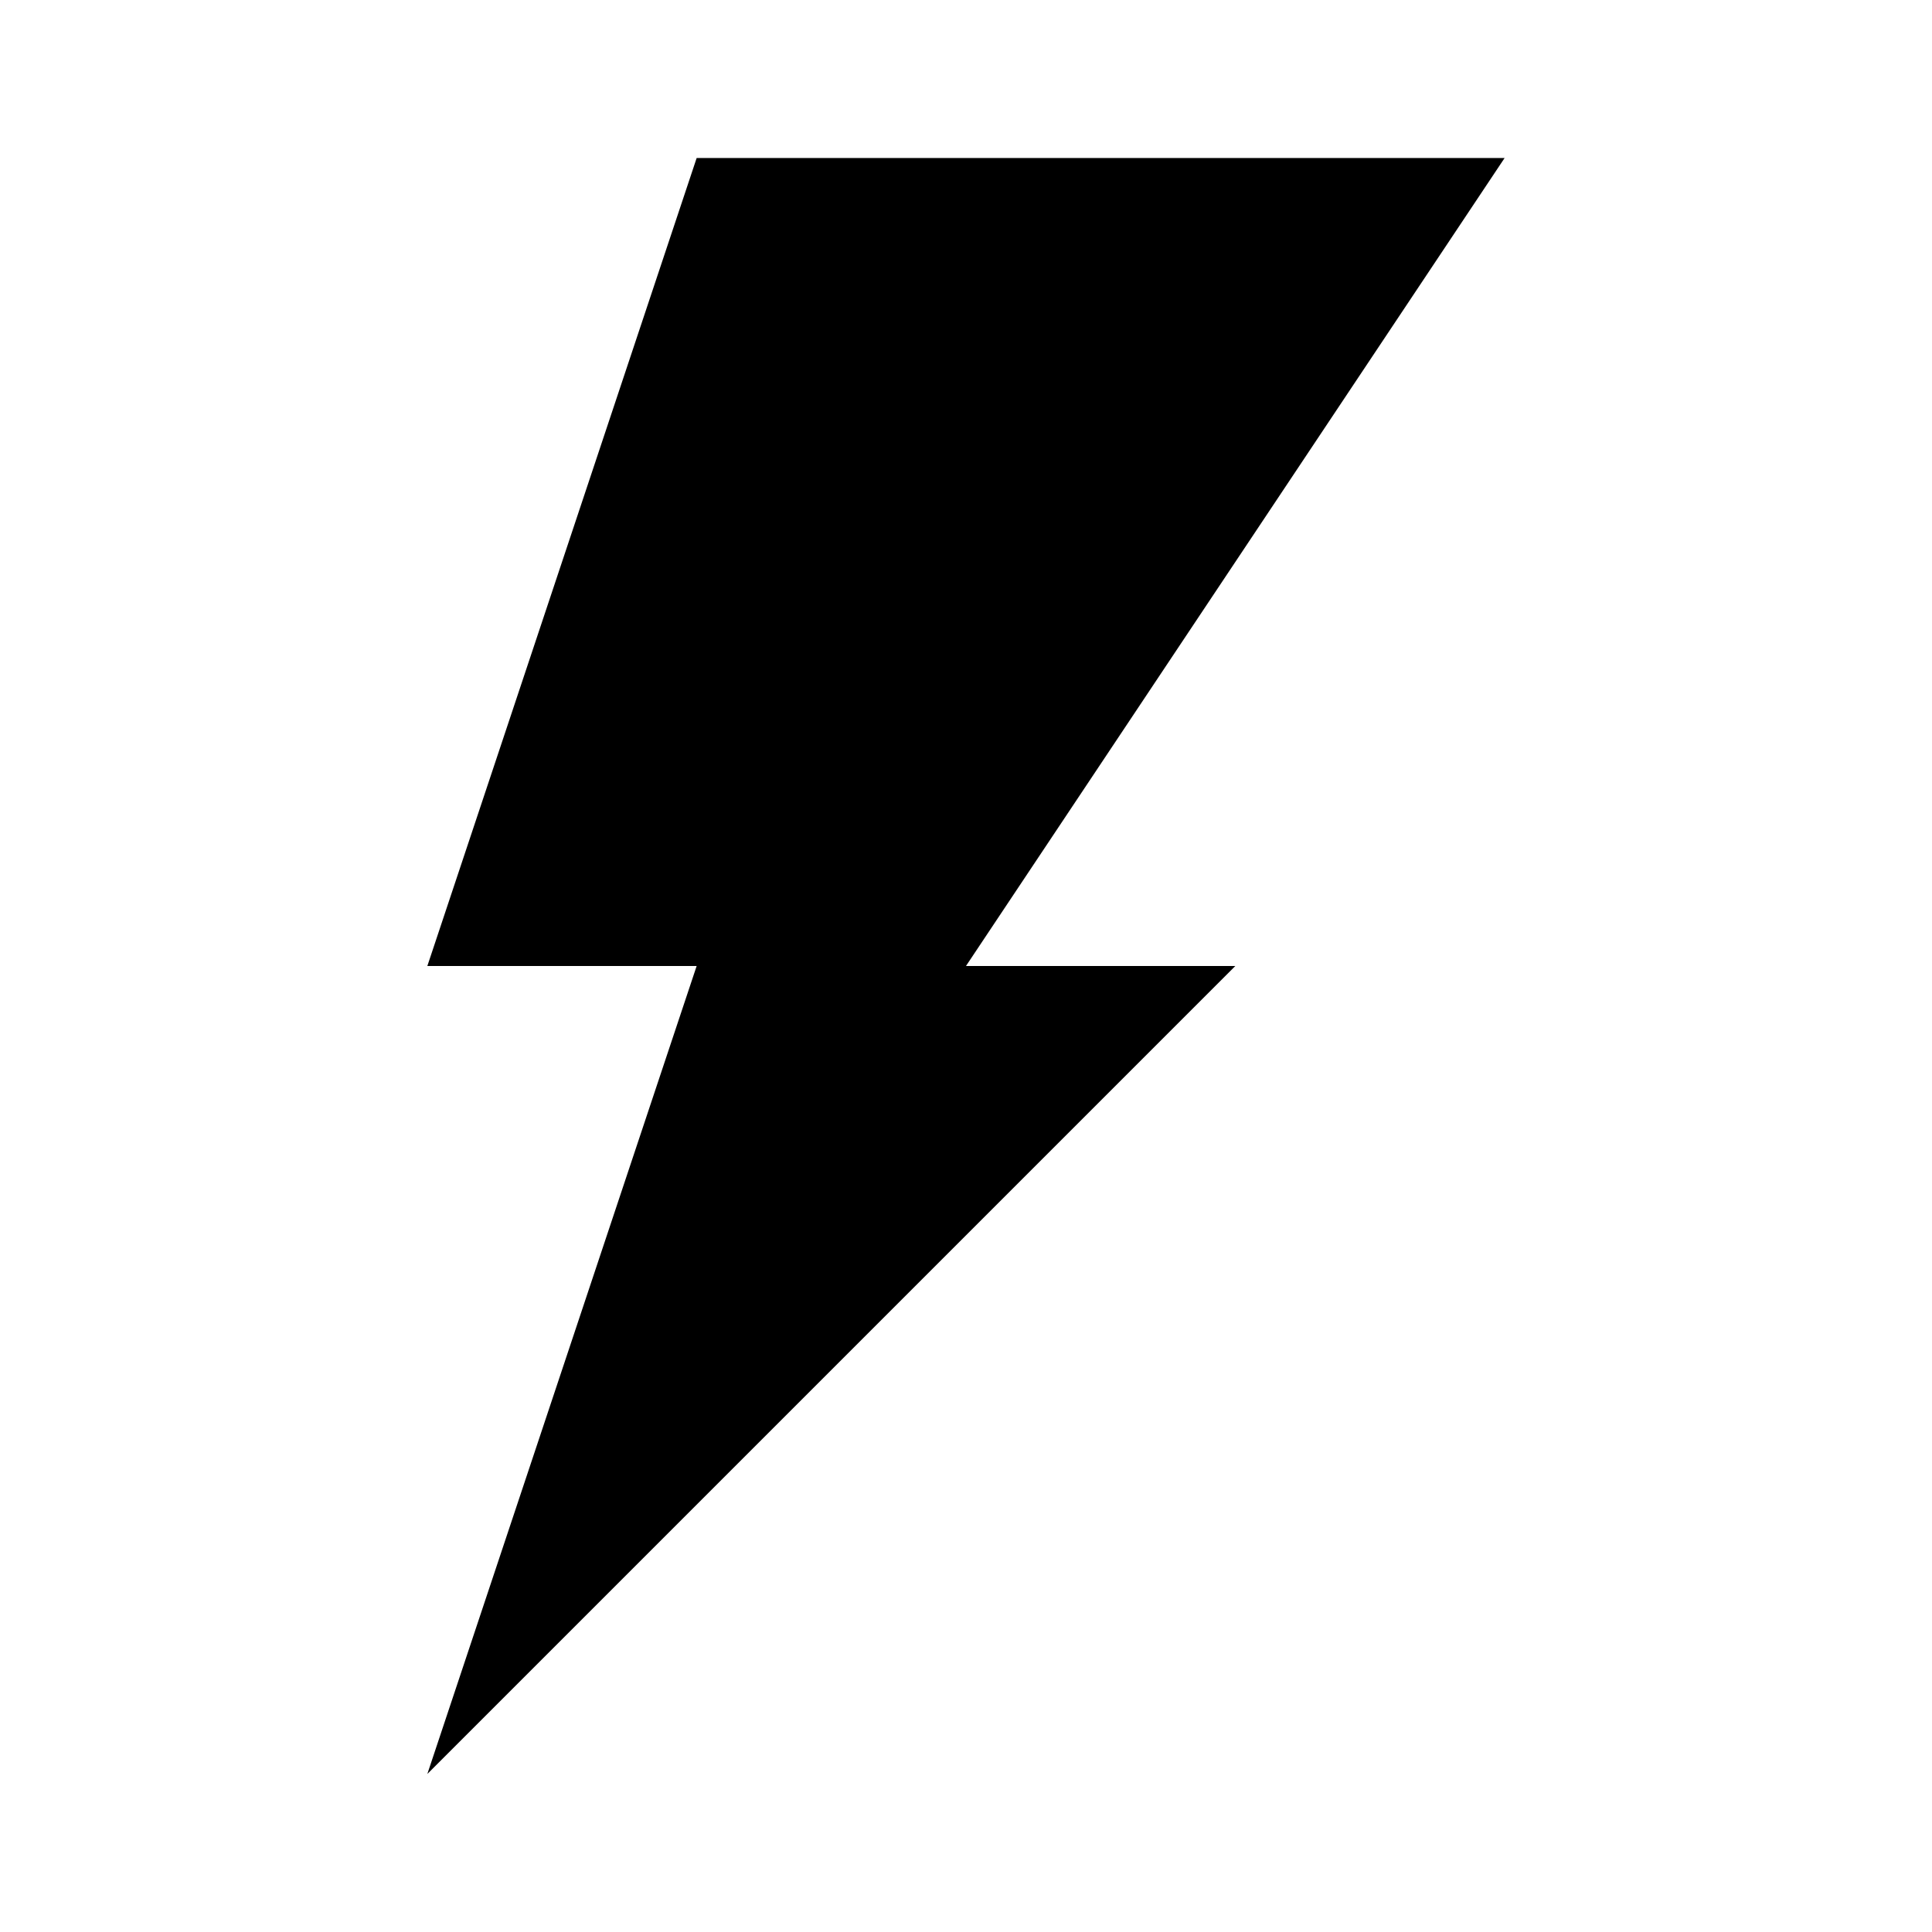
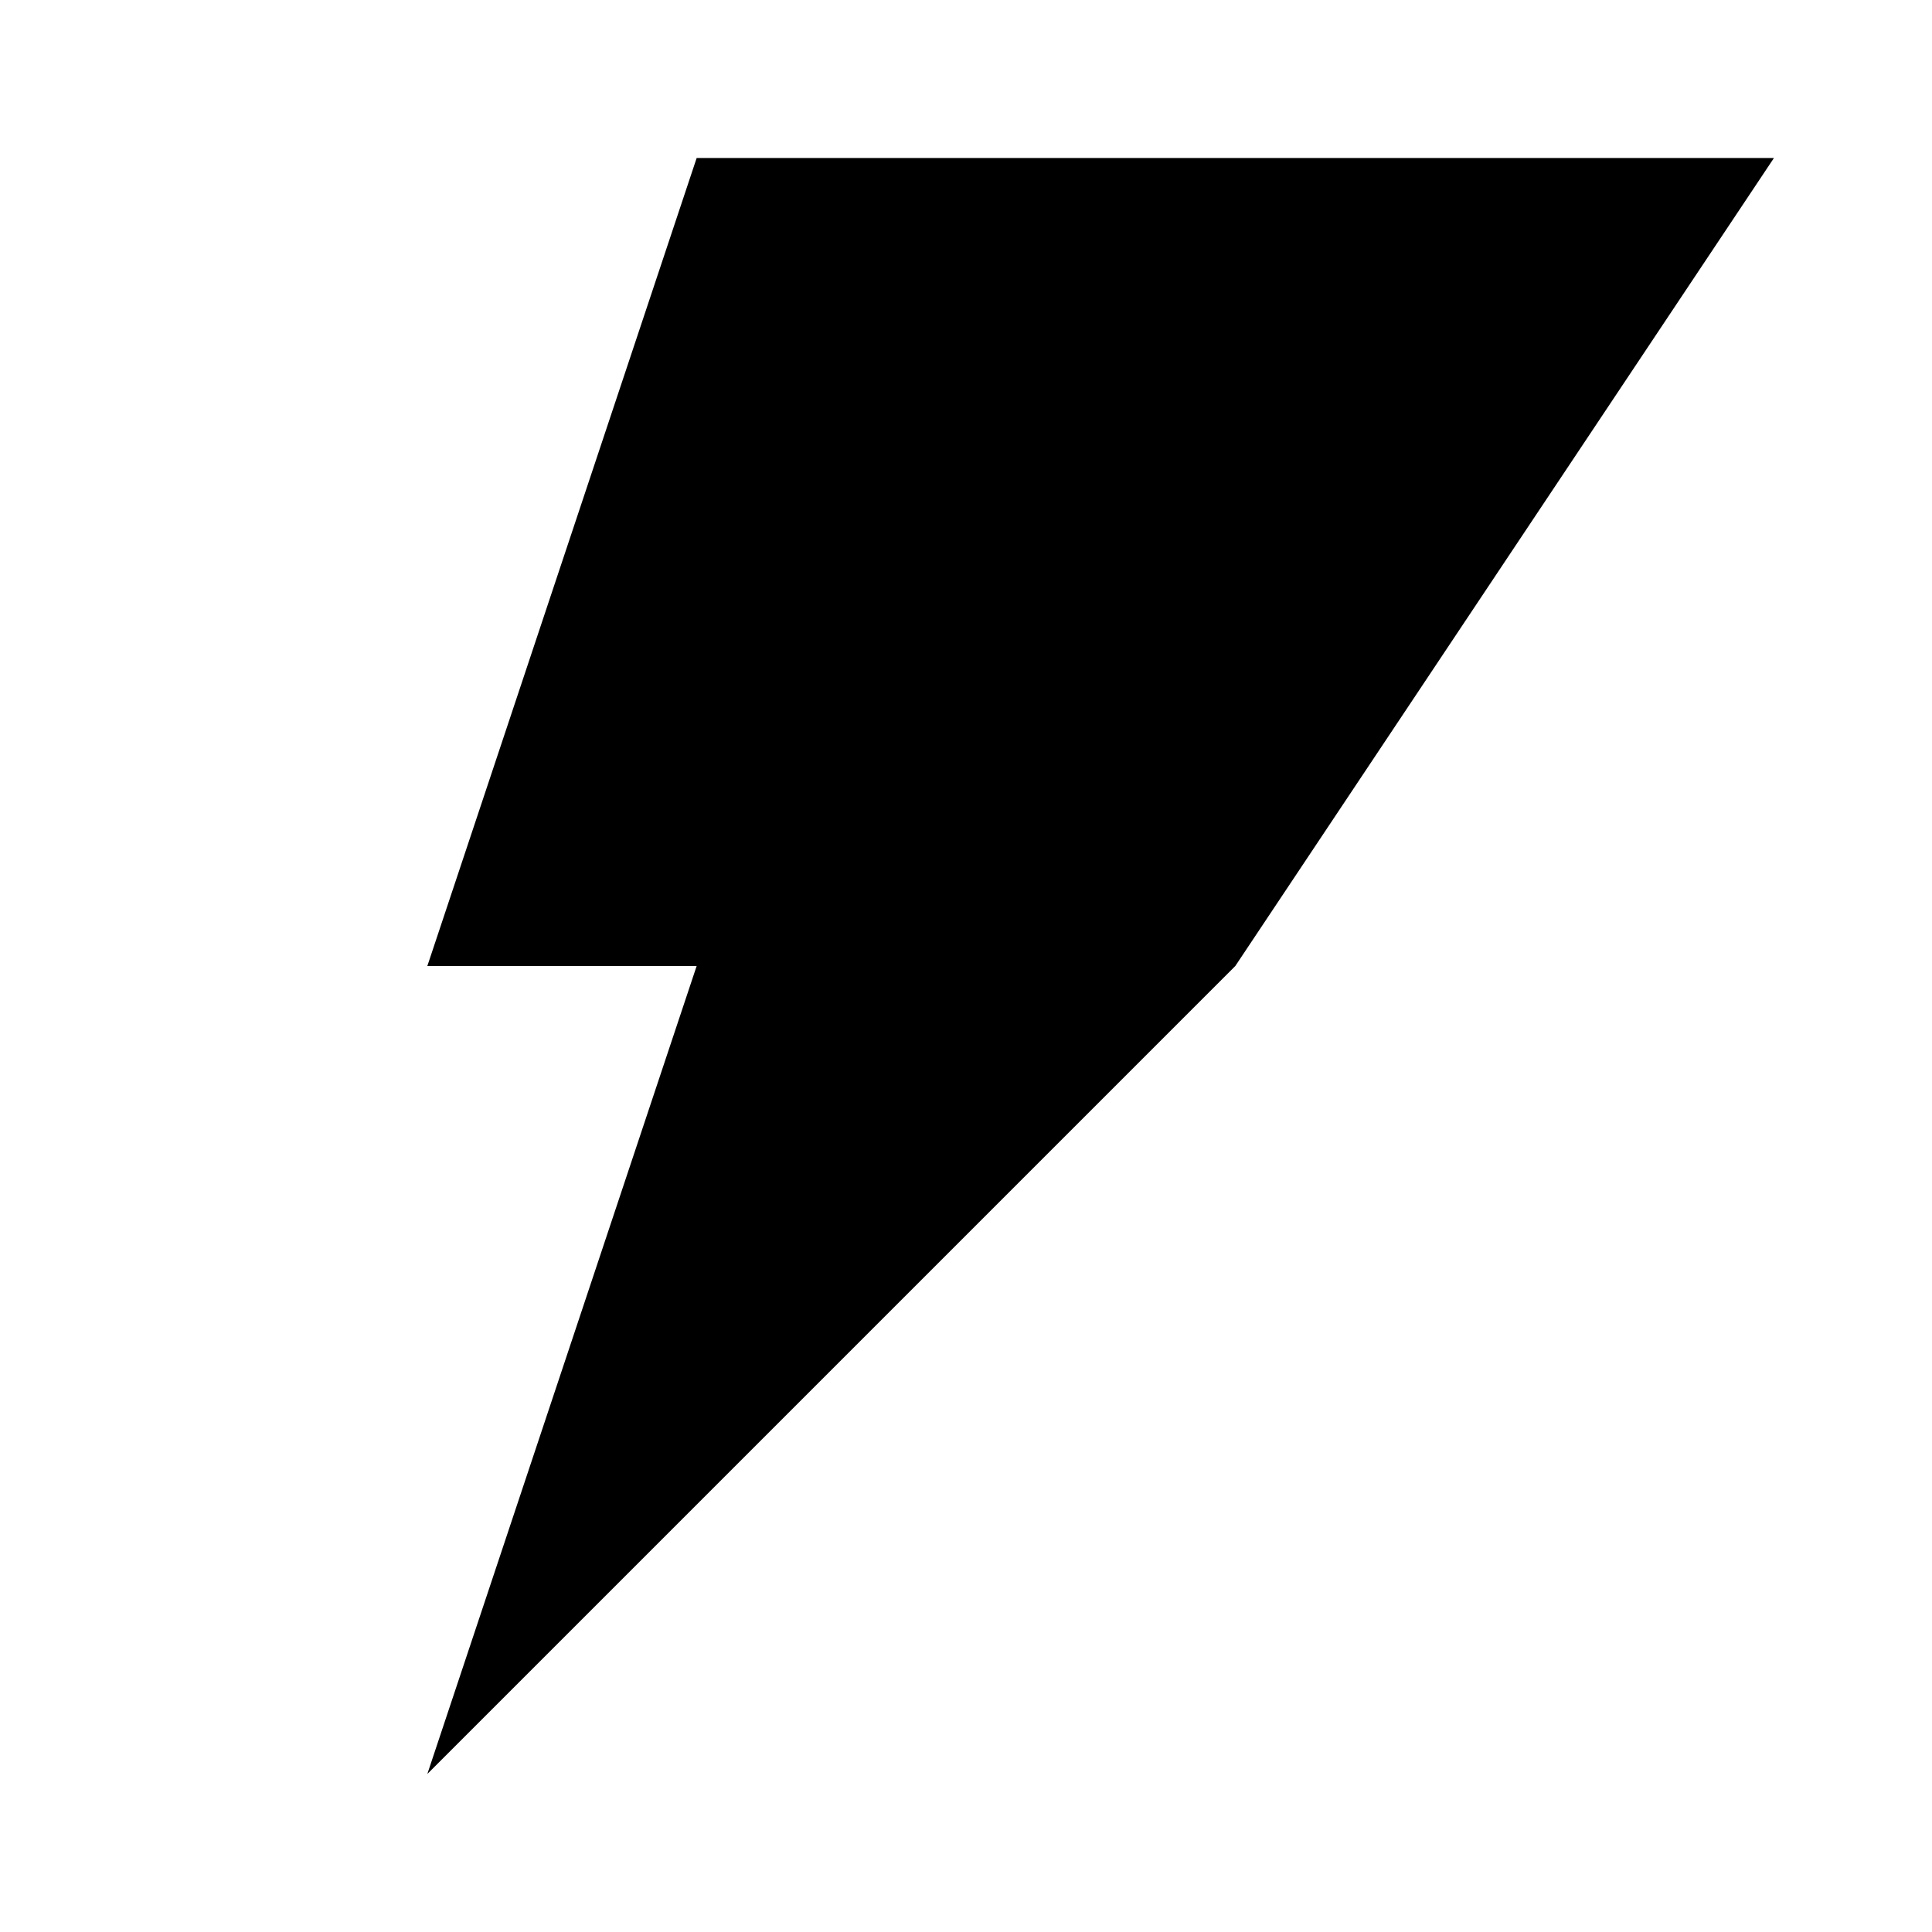
<svg xmlns="http://www.w3.org/2000/svg" fill="#000000" width="800px" height="800px" version="1.1" viewBox="144 144 512 512">
-   <path d="m328.62 185.88-71.371 214.12h71.371l-71.371 214.12 214.12-214.12h-71.375l142.74-214.12z" />
+   <path d="m328.62 185.88-71.371 214.12h71.371l-71.371 214.12 214.12-214.12l142.74-214.12z" />
</svg>